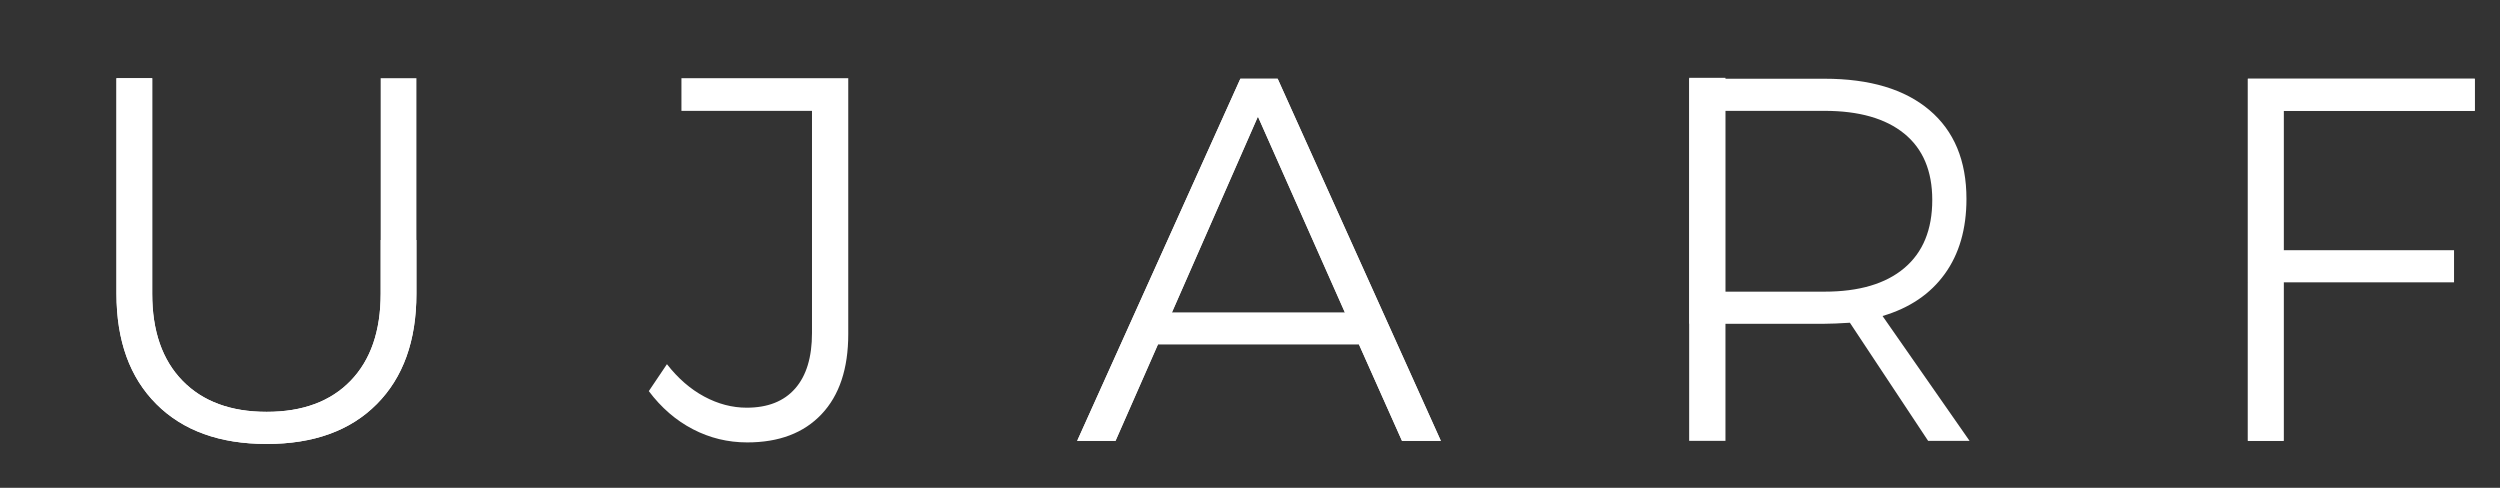
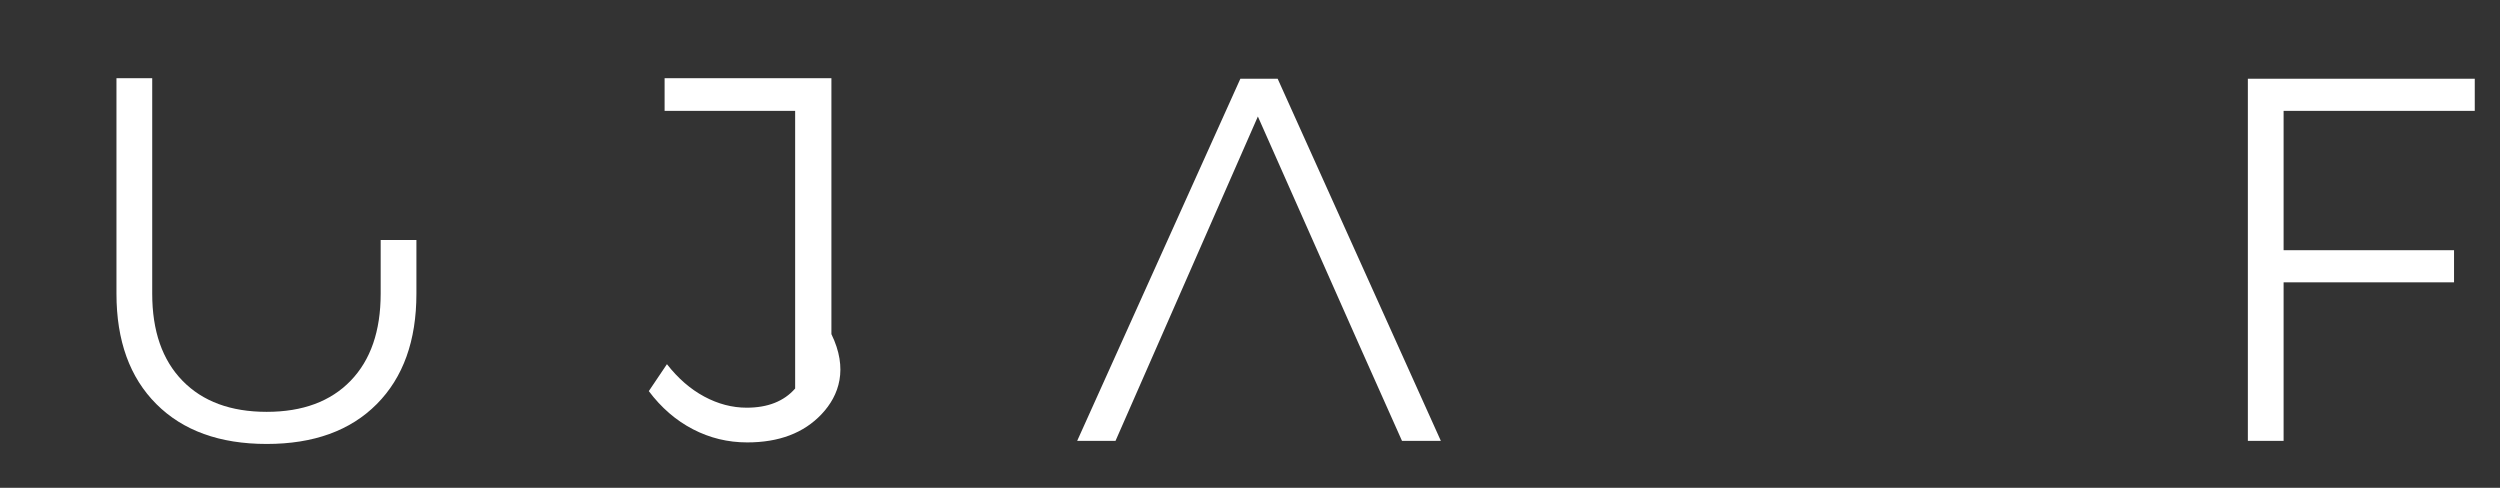
<svg xmlns="http://www.w3.org/2000/svg" version="1.1" x="0px" y="0px" viewBox="0 0 410 80" xml:space="preserve">
  <rect x="0" y="0" width="410" height="80" fill="#333333" stroke="none" />
  <style type="text/css">
	.st1{fill:#FFFFFF;}
</style>
  <g>
-     <path class="st1" d="M29.932,62.444c3.314,3.398,7.915,5.098,13.806,5.098s10.478-1.7,13.765-5.098   c3.284-3.398,4.927-8.156,4.927-14.273V12.828h5.862v35.343c0,7.704-2.167,13.736-6.5,18.097   c-4.333,4.362-10.351,6.541-18.054,6.541s-13.735-2.179-18.096-6.541C21.279,61.907,19.1,55.875,19.1,48.171V12.828h5.863   v35.343C24.963,54.289,26.619,59.046,29.932,62.444z" />
-     <path class="st1" d="M134.738,67.924c-2.917,3.089-6.981,4.631-12.191,4.631c-3.173,0-6.147-0.722-8.921-2.167   c-2.776-1.444-5.184-3.527-7.222-6.244l2.974-4.419c1.812,2.324,3.85,4.093,6.116,5.311c2.265,1.218,4.589,1.826,6.967,1.826   c3.455,0,6.104-1.047,7.943-3.143c1.841-2.095,2.762-5.126,2.762-9.091V18.181h-21.41v-5.352h27.357v41.97   C139.114,60.463,137.655,64.837,134.738,67.924z" />
-     <path class="st1" d="M229.927,72.3l-7.052-15.803H189.91L182.945,72.3h-6.288l26.763-59.387h6.116L236.299,72.3H229.927z    M192.205,51.23h28.376l-14.274-32.115L192.205,51.23z" />
+     <path class="st1" d="M134.738,67.924c-2.917,3.089-6.981,4.631-12.191,4.631c-3.173,0-6.147-0.722-8.921-2.167   c-2.776-1.444-5.184-3.527-7.222-6.244l2.974-4.419c1.812,2.324,3.85,4.093,6.116,5.311c2.265,1.218,4.589,1.826,6.967,1.826   c3.455,0,6.104-1.047,7.943-3.143V18.181h-21.41v-5.352h27.357v41.97   C139.114,60.463,137.655,64.837,134.738,67.924z" />
    <path class="st1" d="M368.649,12.912h37.212v5.268h-31.35v22.854h27.951v5.267h-27.951V72.3h-5.862V12.912z" />
    <path class="st1" d="M29.932,62.444c3.314,3.398,7.915,5.098,13.806,5.098s10.478-1.7,13.765-5.098   c3.284-3.398,4.927-8.156,4.927-14.273V39.36h5.862v8.811c0,7.704-2.167,13.736-6.5,18.097   c-4.333,4.362-10.351,6.541-18.054,6.541s-13.735-2.179-18.096-6.541C21.279,61.907,19.1,55.875,19.1,48.171V12.828h5.863   v35.343C24.963,54.289,26.619,59.046,29.932,62.444z" />
    <path class="st1" d="M229.927,72.3l-7.052-15.803l-16.583-37.392L182.945,72.3h-6.288l26.763-59.387h6.116L236.299,72.3   H229.927z" />
-     <path class="st1" d="M316.212,72.3l-12.83-19.371c-1.813,0.114-3.2,0.17-4.162,0.17h-16.313v-0.019h-5.862V12.912h22.175   c7.418,0,13.153,1.714,17.204,5.141c4.049,3.427,6.075,8.283,6.075,14.57c0,4.927-1.189,9.035-3.568,12.319   c-2.378,3.285-5.776,5.58-10.195,6.882L323.009,72.3H316.212z M299.22,47.831c5.662,0,10.025-1.287,13.083-3.865   c3.059-2.577,4.589-6.301,4.589-11.173c0-4.757-1.53-8.382-4.589-10.875c-3.058-2.491-7.421-3.738-13.083-3.738h-16.313v29.651   H299.22z" />
-     <path class="st1" d="M368.649,12.912h37.212v5.268h-31.35v22.854h-0.032v5.267h0.032V72.3h-5.862V12.912z" />
-     <rect x="277.022" y="12.763" class="st1" width="5.954" height="59.535" />
  </g>
</svg>